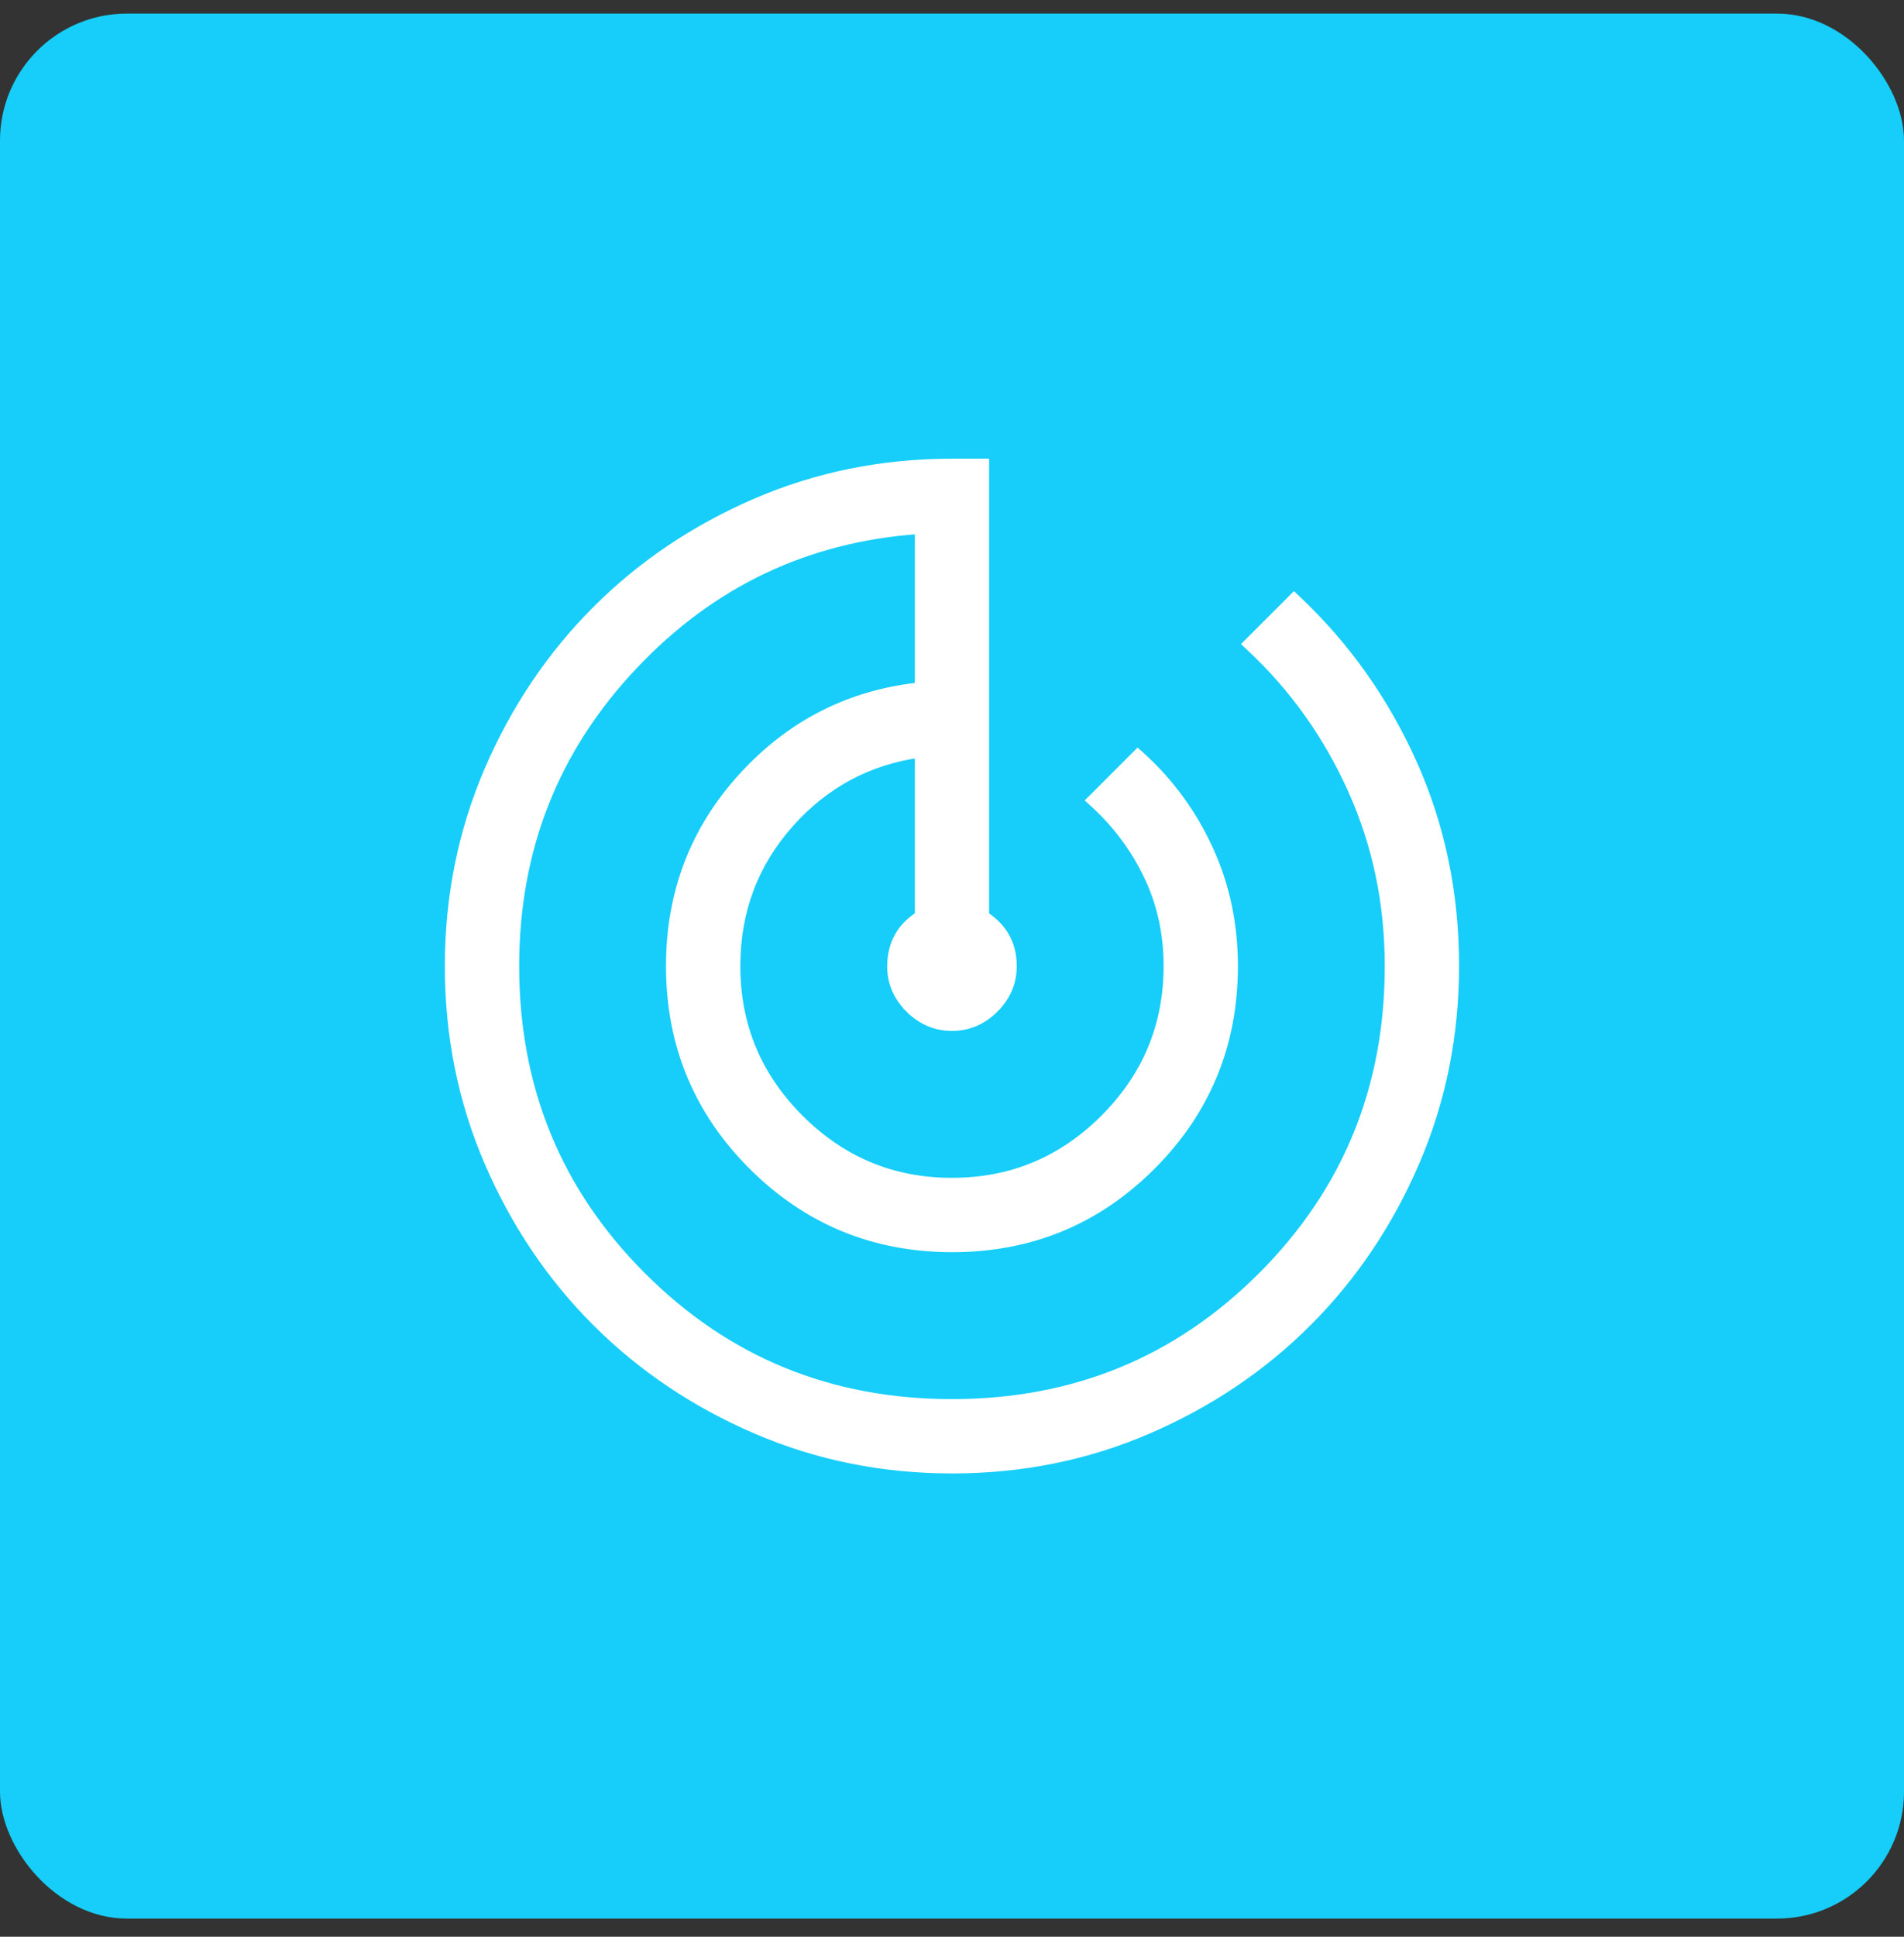
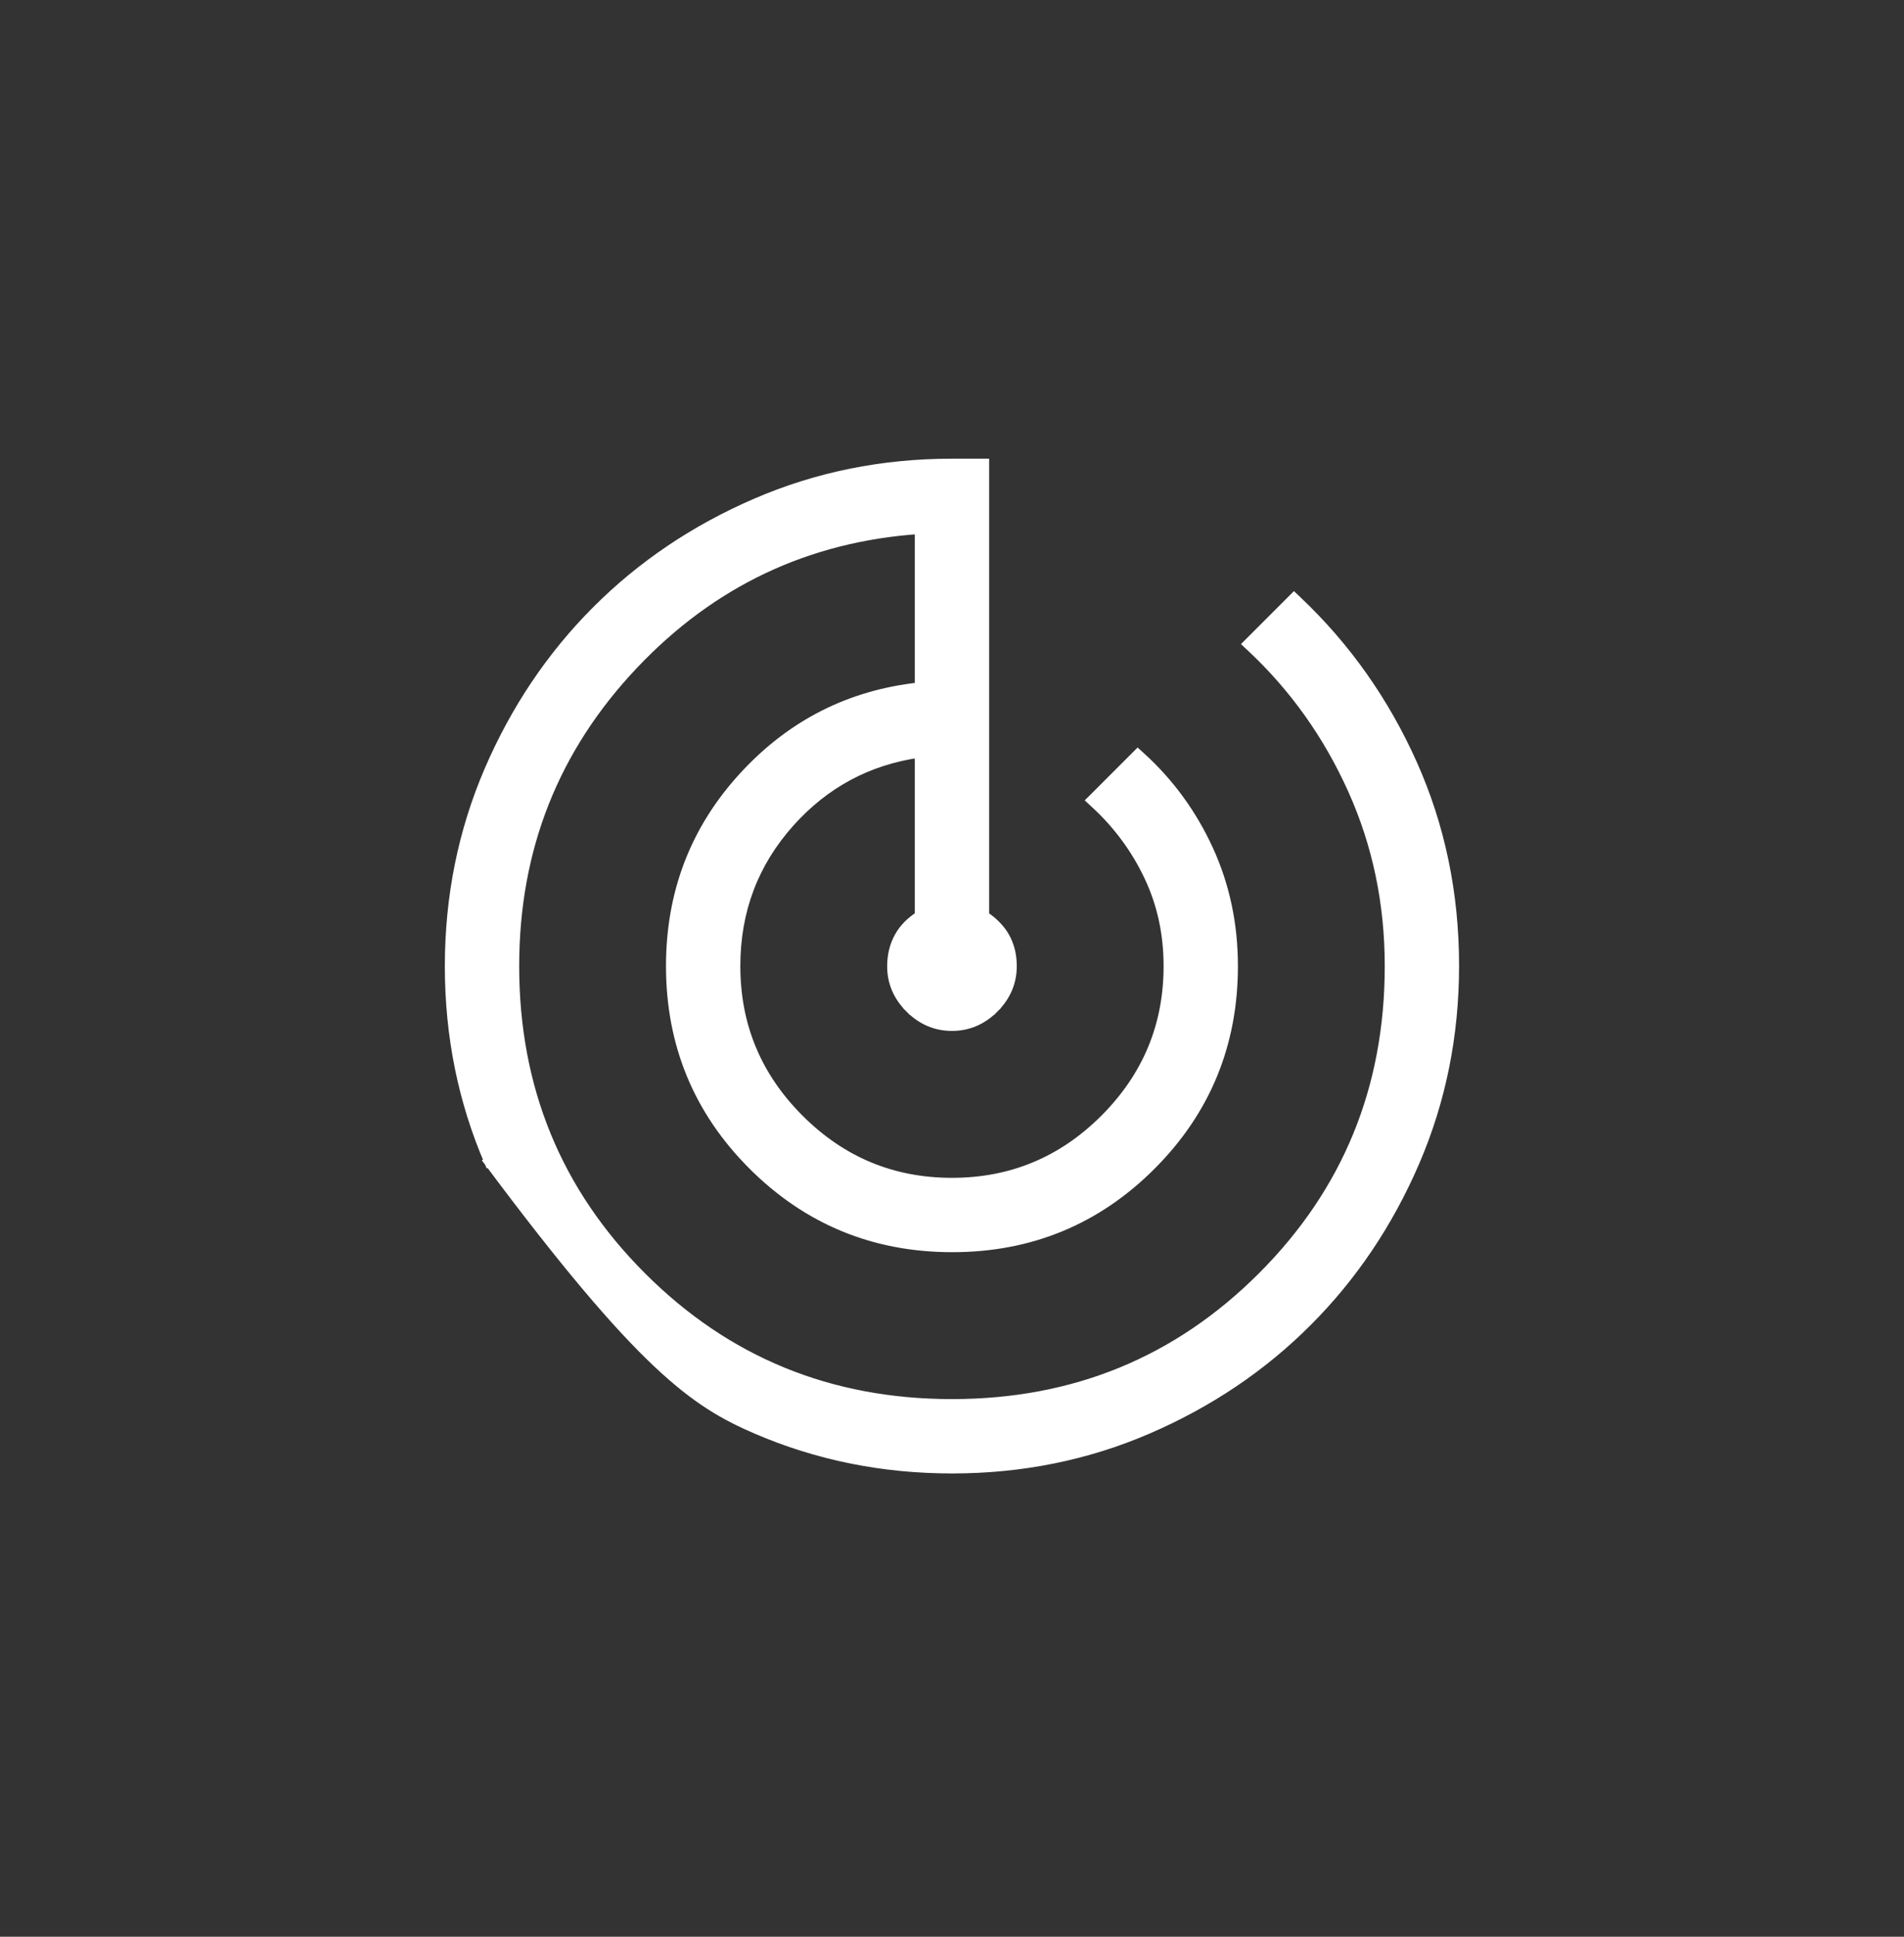
<svg xmlns="http://www.w3.org/2000/svg" width="60" height="61" viewBox="0 0 60 61" fill="none">
  <rect x="0" y="0" width="60" height="61" fill="#333333" stroke="none" />
-   <rect y="0.428" width="60" height="60" rx="4" fill="#16CEF9" />
-   <path d="M31.02 14.747V14.597H30.87H29.999C27.81 14.597 25.751 15.013 23.824 15.845C21.899 16.676 20.224 17.804 18.799 19.23L18.905 19.336L18.799 19.23C17.374 20.656 16.246 22.333 15.415 24.258C14.584 26.187 14.168 28.246 14.168 30.434C14.168 32.621 14.584 34.679 15.416 36.606L15.554 36.547L15.416 36.606C16.247 38.53 17.375 40.205 18.801 41.629C20.227 43.054 21.904 44.181 23.829 45.011C25.758 45.843 27.817 46.258 30.005 46.258C32.193 46.258 34.251 45.843 36.177 45.01C38.101 44.179 39.776 43.051 41.2 41.625C42.625 40.199 43.752 38.523 44.583 36.597C45.414 34.669 45.829 32.608 45.829 30.418C45.829 28.148 45.389 26.028 44.508 24.059C43.628 22.093 42.42 20.382 40.884 18.927L40.778 18.827L40.675 18.93L39.432 20.173L39.322 20.283L39.435 20.389C40.785 21.652 41.848 23.146 42.624 24.87C43.399 26.592 43.787 28.444 43.787 30.428C43.787 34.28 42.452 37.537 39.78 40.209C37.108 42.881 33.851 44.216 29.999 44.216C26.147 44.216 22.889 42.881 20.218 40.209C17.546 37.537 16.211 34.28 16.211 30.428C16.211 26.738 17.46 23.576 19.961 20.935C22.425 18.332 25.429 16.911 28.978 16.669V21.644C26.793 21.878 24.946 22.814 23.442 24.448C21.906 26.117 21.137 28.113 21.137 30.428C21.137 32.887 22.002 34.982 23.728 36.705L23.834 36.598L23.728 36.705C25.454 38.427 27.55 39.289 30.007 39.289C32.464 39.289 34.557 38.427 36.278 36.704C37.998 34.982 38.86 32.887 38.86 30.428C38.86 29.115 38.601 27.893 38.083 26.762C37.565 25.635 36.857 24.663 35.96 23.847L35.854 23.751L35.753 23.852L34.51 25.095L34.399 25.205L34.514 25.311C35.226 25.966 35.788 26.727 36.201 27.596C36.612 28.46 36.818 29.403 36.818 30.428C36.818 32.304 36.151 33.907 34.815 35.244C33.478 36.581 31.875 37.247 29.999 37.247C28.122 37.247 26.52 36.581 25.183 35.244C23.846 33.907 23.18 32.304 23.18 30.428C23.18 28.681 23.75 27.175 24.89 25.902C25.994 24.671 27.355 23.942 28.978 23.713V28.846C28.696 29.027 28.48 29.245 28.337 29.503C28.182 29.779 28.107 30.091 28.107 30.436C28.107 30.94 28.298 31.382 28.671 31.755L28.777 31.649L28.671 31.755C29.045 32.129 29.49 32.32 29.999 32.32C30.508 32.32 30.952 32.129 31.326 31.755L31.22 31.649L31.326 31.755C31.7 31.381 31.891 30.938 31.891 30.432C31.891 30.086 31.816 29.775 31.66 29.503C31.516 29.251 31.301 29.034 31.02 28.848V14.747Z" fill="white" stroke="white" stroke-width="0.3" />
+   <path d="M31.02 14.747V14.597H30.87H29.999C27.81 14.597 25.751 15.013 23.824 15.845C21.899 16.676 20.224 17.804 18.799 19.23L18.905 19.336L18.799 19.23C17.374 20.656 16.246 22.333 15.415 24.258C14.584 26.187 14.168 28.246 14.168 30.434C14.168 32.621 14.584 34.679 15.416 36.606L15.554 36.547L15.416 36.606C20.227 43.054 21.904 44.181 23.829 45.011C25.758 45.843 27.817 46.258 30.005 46.258C32.193 46.258 34.251 45.843 36.177 45.01C38.101 44.179 39.776 43.051 41.2 41.625C42.625 40.199 43.752 38.523 44.583 36.597C45.414 34.669 45.829 32.608 45.829 30.418C45.829 28.148 45.389 26.028 44.508 24.059C43.628 22.093 42.42 20.382 40.884 18.927L40.778 18.827L40.675 18.93L39.432 20.173L39.322 20.283L39.435 20.389C40.785 21.652 41.848 23.146 42.624 24.87C43.399 26.592 43.787 28.444 43.787 30.428C43.787 34.28 42.452 37.537 39.78 40.209C37.108 42.881 33.851 44.216 29.999 44.216C26.147 44.216 22.889 42.881 20.218 40.209C17.546 37.537 16.211 34.28 16.211 30.428C16.211 26.738 17.46 23.576 19.961 20.935C22.425 18.332 25.429 16.911 28.978 16.669V21.644C26.793 21.878 24.946 22.814 23.442 24.448C21.906 26.117 21.137 28.113 21.137 30.428C21.137 32.887 22.002 34.982 23.728 36.705L23.834 36.598L23.728 36.705C25.454 38.427 27.55 39.289 30.007 39.289C32.464 39.289 34.557 38.427 36.278 36.704C37.998 34.982 38.86 32.887 38.86 30.428C38.86 29.115 38.601 27.893 38.083 26.762C37.565 25.635 36.857 24.663 35.96 23.847L35.854 23.751L35.753 23.852L34.51 25.095L34.399 25.205L34.514 25.311C35.226 25.966 35.788 26.727 36.201 27.596C36.612 28.46 36.818 29.403 36.818 30.428C36.818 32.304 36.151 33.907 34.815 35.244C33.478 36.581 31.875 37.247 29.999 37.247C28.122 37.247 26.52 36.581 25.183 35.244C23.846 33.907 23.18 32.304 23.18 30.428C23.18 28.681 23.75 27.175 24.89 25.902C25.994 24.671 27.355 23.942 28.978 23.713V28.846C28.696 29.027 28.48 29.245 28.337 29.503C28.182 29.779 28.107 30.091 28.107 30.436C28.107 30.94 28.298 31.382 28.671 31.755L28.777 31.649L28.671 31.755C29.045 32.129 29.49 32.32 29.999 32.32C30.508 32.32 30.952 32.129 31.326 31.755L31.22 31.649L31.326 31.755C31.7 31.381 31.891 30.938 31.891 30.432C31.891 30.086 31.816 29.775 31.66 29.503C31.516 29.251 31.301 29.034 31.02 28.848V14.747Z" fill="white" stroke="white" stroke-width="0.3" />
</svg>